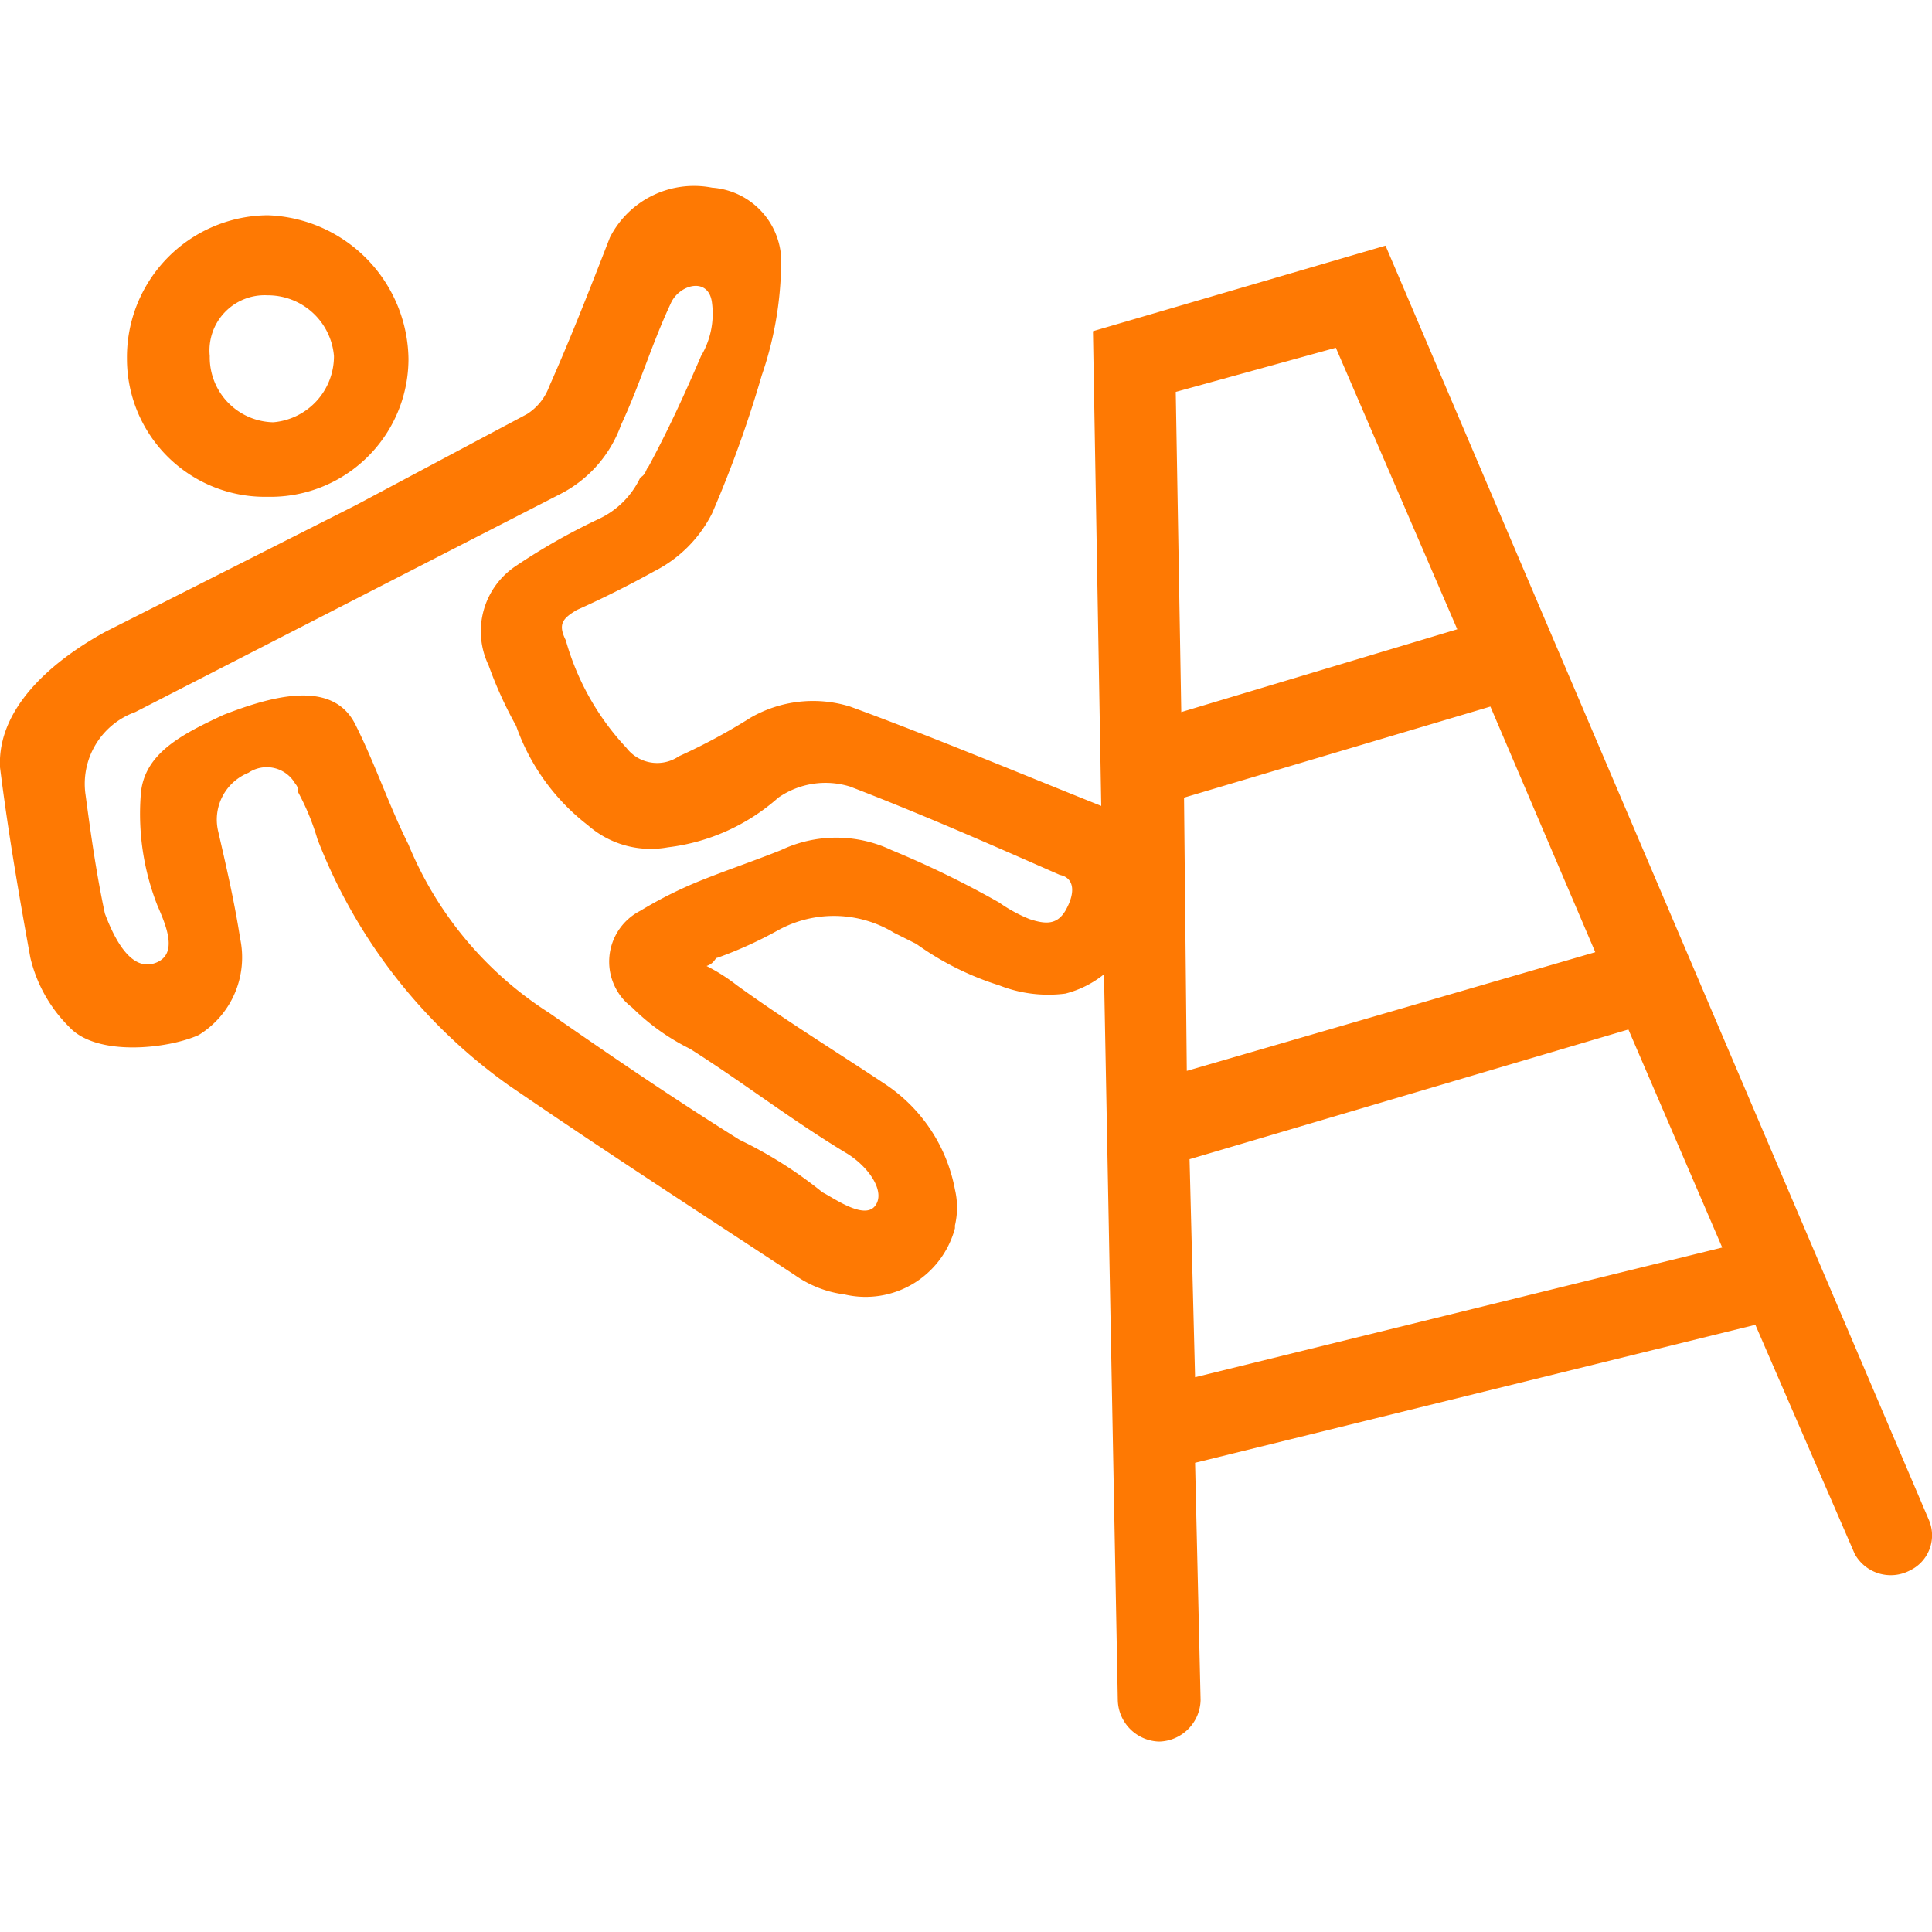
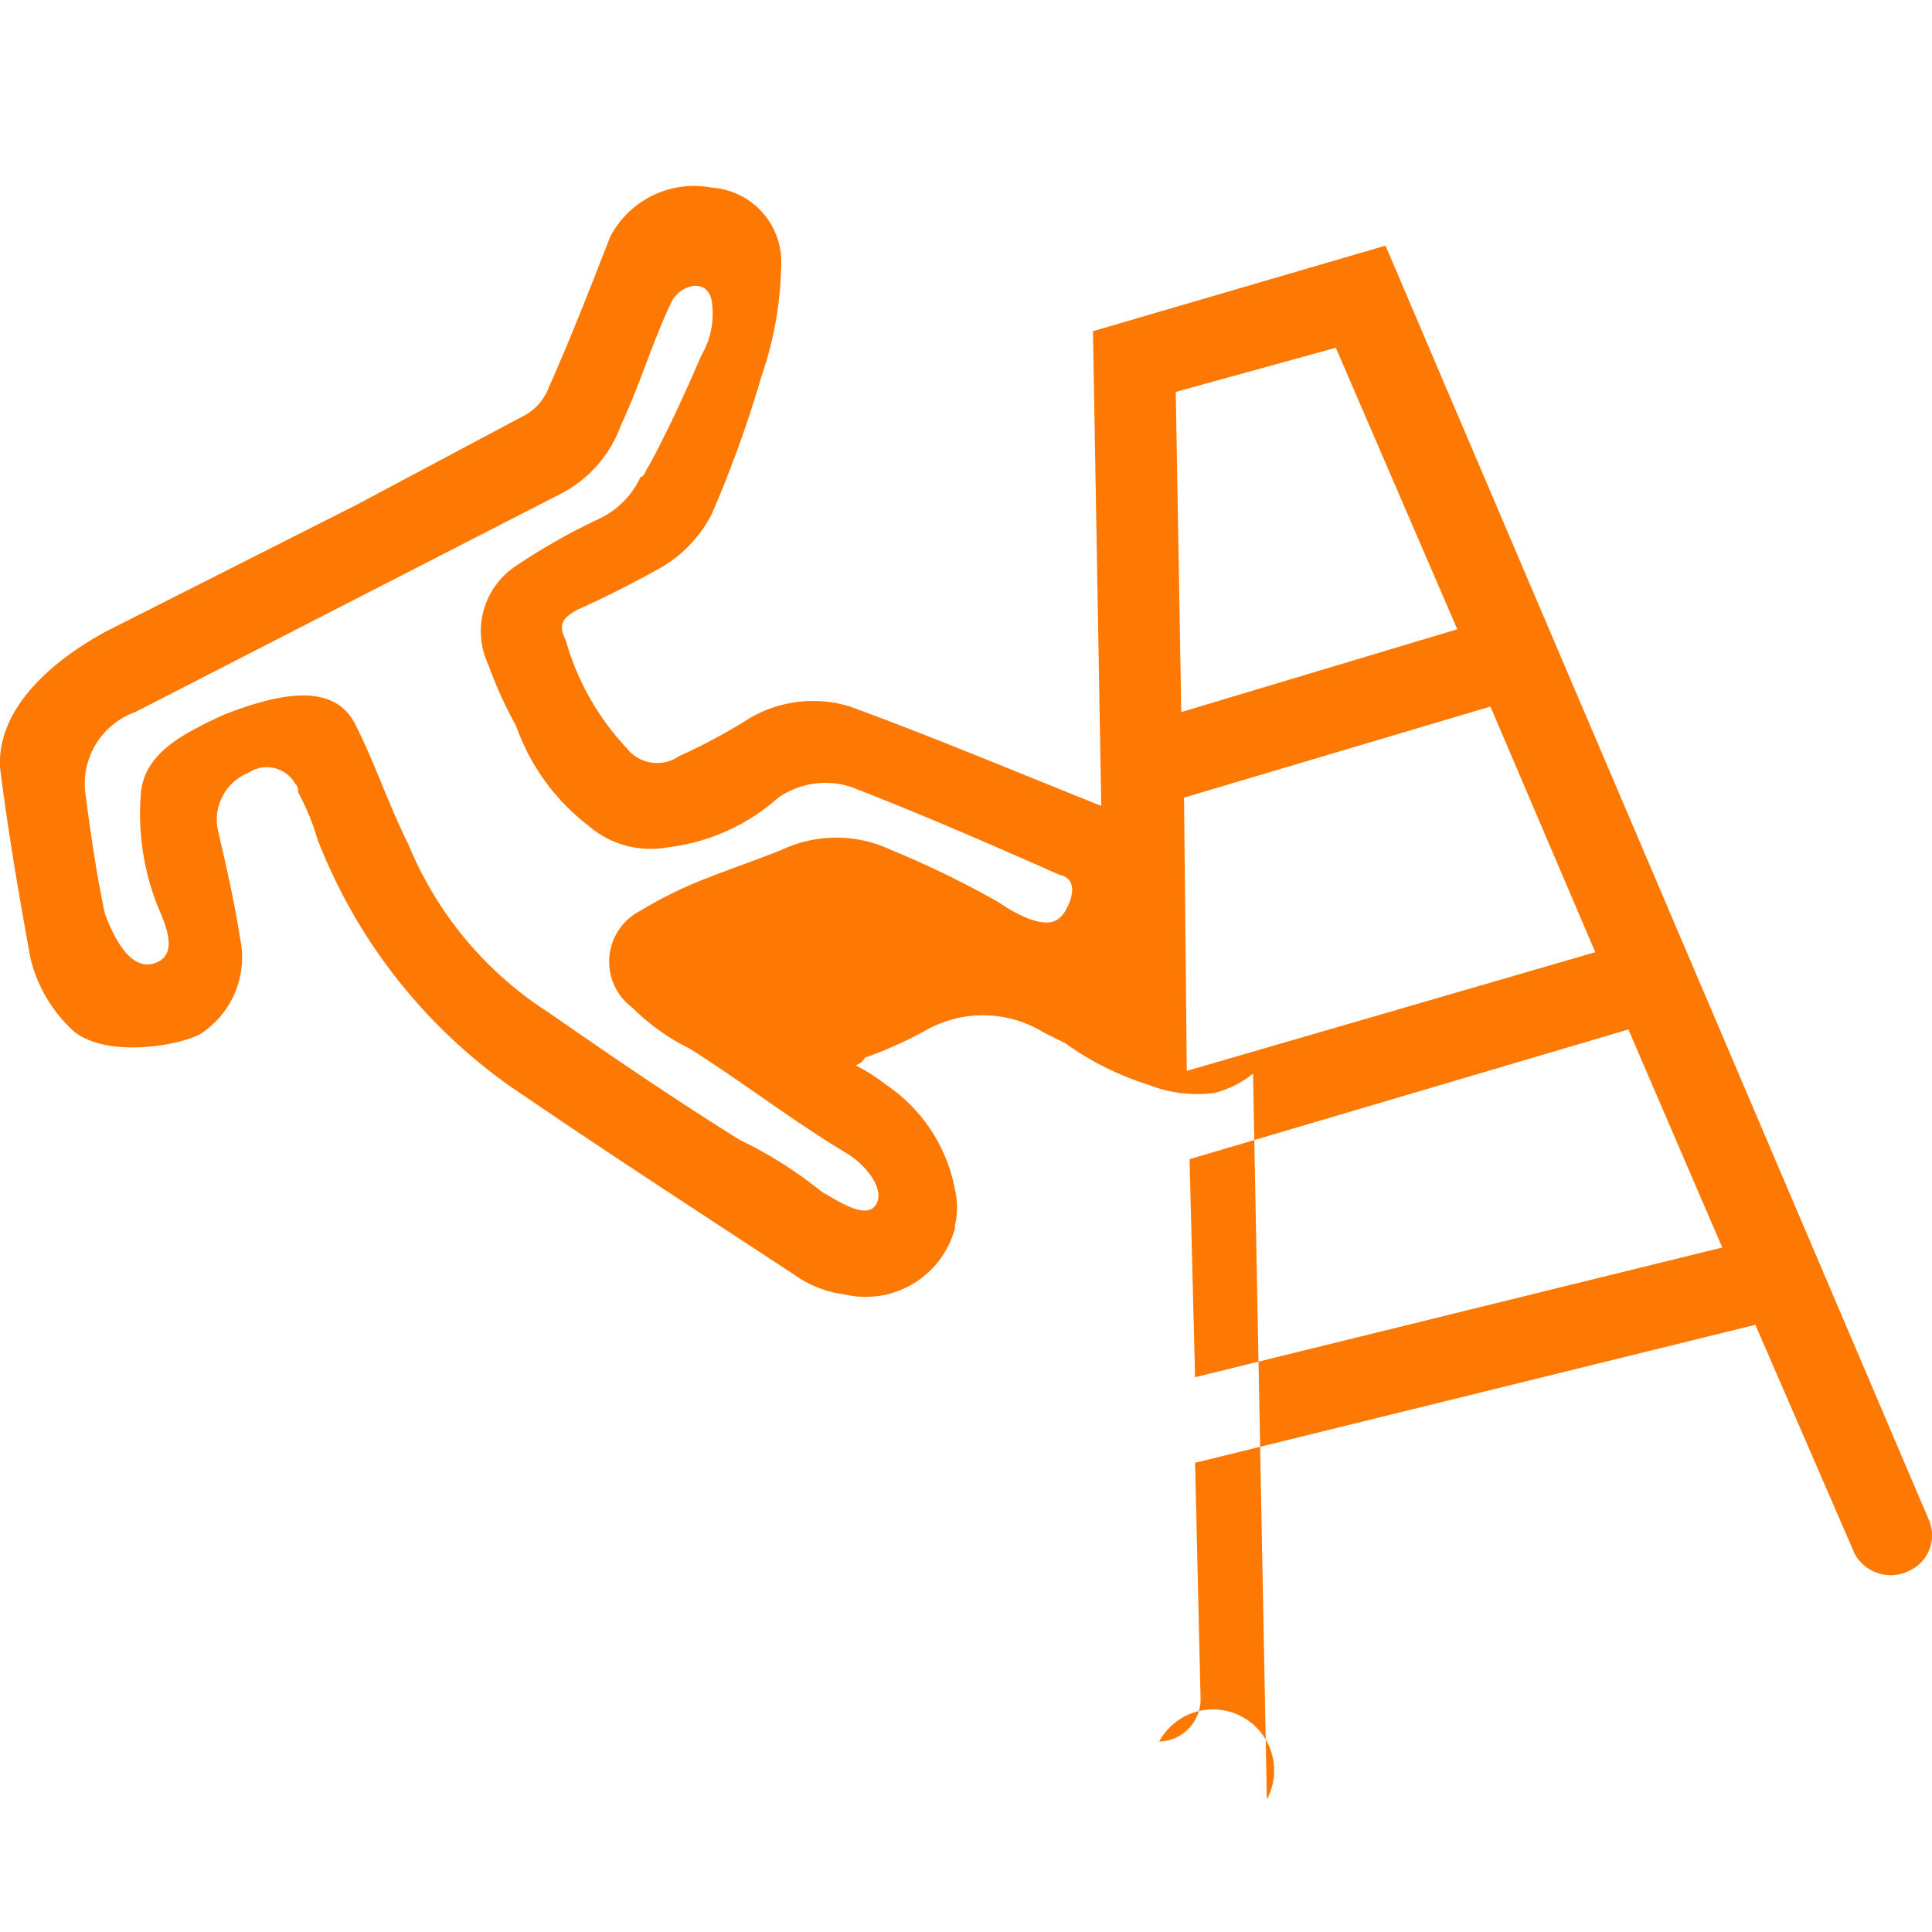
<svg xmlns="http://www.w3.org/2000/svg" id="Layer_1" data-name="Layer 1" width="70" height="70" viewBox="0 0 70 70">
  <defs>
    <style>.cls-1{fill:#fe7903;}</style>
  </defs>
-   <path class="cls-1" d="M69.9,55.1,50.2,8.9,39.6,12l.3,17.2h0c-3-1.2-6.1-2.5-9.1-3.6a4.54,4.54,0,0,0-3.6.4,21.48,21.48,0,0,1-2.6,1.4,1.4,1.4,0,0,1-1.9-.3,9.43,9.43,0,0,1-2.2-3.9c-.3-.6-.1-.8.4-1.1.9-.4,1.9-.9,2.8-1.4a4.74,4.74,0,0,0,2.1-2.1,42.43,42.43,0,0,0,1.8-5,12.8,12.8,0,0,0,.7-3.9,2.7,2.7,0,0,0-2.5-2.9,3.42,3.42,0,0,0-3.7,1.8c-.7,1.8-1.4,3.6-2.2,5.4a2,2,0,0,1-.8,1l-6.2,3.3L3.8,22.9C1.8,24-.1,25.7,0,27.8c.3,2.4.7,4.7,1.1,6.9a5.22,5.22,0,0,0,1.4,2.5c1,1.1,3.6.8,4.7.3A3.3,3.3,0,0,0,8.7,34c-.2-1.3-.5-2.6-.8-3.9A1.83,1.83,0,0,1,9,28a1.19,1.19,0,0,1,1.7.4h0a.37.37,0,0,1,.1.3,8.65,8.65,0,0,1,.7,1.7,19.62,19.62,0,0,0,6.9,8.9c3.5,2.4,6.9,4.6,10.4,6.9a4,4,0,0,0,1.8.7,3.35,3.35,0,0,0,4-2.4v-.1a2.85,2.85,0,0,0,0-1.3,5.88,5.88,0,0,0-2.5-3.8c-1.8-1.2-3.6-2.3-5.4-3.6a6.73,6.73,0,0,0-1.1-.7c.3-.1.3-.3.4-.3a14.72,14.72,0,0,0,2.2-1,4.2,4.2,0,0,1,4.2.1l.8.4a10.55,10.55,0,0,0,3,1.5,4.84,4.84,0,0,0,2.4.3,3.69,3.69,0,0,0,1.4-.7l.5,26.3A1.54,1.54,0,0,0,42,63.1h0a1.54,1.54,0,0,0,1.5-1.5h0L43.3,53l20.3-5,3.6,8.3a1.49,1.49,0,0,0,2,.6,1.41,1.41,0,0,0,.7-1.8ZM38.6,33c-.3.5-.7.5-1.3.3a5.42,5.42,0,0,1-1.1-.6,34.92,34.92,0,0,0-3.9-1.9,4.67,4.67,0,0,0-4,0c-1,.4-1.9.7-2.9,1.1A15.05,15.05,0,0,0,23.2,33a2.07,2.07,0,0,0-.3,3.5A8,8,0,0,0,25,38c1.9,1.2,3.7,2.6,5.7,3.8.8.5,1.4,1.4,1,1.9s-1.5-.3-1.9-.5a15.28,15.28,0,0,0-3-1.9c-2.4-1.5-4.6-3-6.9-4.6a13.17,13.17,0,0,1-5.1-6.1c-.7-1.4-1.2-2.9-1.9-4.3-.8-1.7-3-1.1-4.8-.4-1.5.7-2.9,1.4-3,2.9a9.08,9.08,0,0,0,.6,4c.3.7.8,1.8-.1,2.1s-1.5-1-1.8-1.8c-.3-1.4-.5-2.8-.7-4.3a2.76,2.76,0,0,1,1.8-3l15.4-7.9a4.52,4.52,0,0,0,2.2-2.5c.7-1.5,1.1-2.9,1.8-4.4.3-.7,1.4-1,1.5,0a3,3,0,0,1-.4,1.9c-.6,1.4-1.2,2.7-1.9,4-.1.1-.1.3-.3.4a3.12,3.12,0,0,1-1.5,1.5,22.8,22.8,0,0,0-3,1.7,2.84,2.84,0,0,0-1,3.6,14.72,14.72,0,0,0,1,2.2,7.8,7.8,0,0,0,2.6,3.6,3.45,3.45,0,0,0,2.9.8,7.34,7.34,0,0,0,4-1.8,3,3,0,0,1,2.6-.4c2.6,1,5.1,2.1,7.6,3.2C38.9,31.8,39,32.3,38.6,33Zm4.3-4.1L54,25.6l3.8,8.9L43,38.8Zm5.5-16.3,4.4,10.2-10,3-.2-11.6ZM43.3,49.9,43.1,42,59,37.3l3.4,7.9Z" />
-   <path class="cls-1" d="M9.7,18a5,5,0,0,0,5.1-5A5.28,5.28,0,0,0,9.7,7.8,5.14,5.14,0,0,0,4.6,13,5,5,0,0,0,9.7,18Zm0-7.3a2.4,2.4,0,0,1,2.4,2.2,2.4,2.4,0,0,1-2.2,2.4,2.35,2.35,0,0,1-2.3-2.4,2,2,0,0,1,2.1-2.2Z" />
+   <path class="cls-1" d="M69.9,55.1,50.2,8.9,39.6,12l.3,17.2h0c-3-1.2-6.1-2.5-9.1-3.6a4.54,4.54,0,0,0-3.6.4,21.48,21.48,0,0,1-2.6,1.4,1.4,1.4,0,0,1-1.9-.3,9.43,9.43,0,0,1-2.2-3.9c-.3-.6-.1-.8.4-1.1.9-.4,1.9-.9,2.8-1.4a4.74,4.74,0,0,0,2.1-2.1,42.43,42.43,0,0,0,1.8-5,12.8,12.8,0,0,0,.7-3.9,2.7,2.7,0,0,0-2.5-2.9,3.42,3.42,0,0,0-3.7,1.8c-.7,1.8-1.4,3.6-2.2,5.4a2,2,0,0,1-.8,1l-6.2,3.3L3.8,22.9C1.8,24-.1,25.7,0,27.8c.3,2.4.7,4.7,1.1,6.9a5.22,5.22,0,0,0,1.4,2.5c1,1.1,3.6.8,4.7.3A3.3,3.3,0,0,0,8.7,34c-.2-1.3-.5-2.6-.8-3.9A1.83,1.83,0,0,1,9,28a1.19,1.19,0,0,1,1.7.4h0a.37.37,0,0,1,.1.3,8.65,8.65,0,0,1,.7,1.7,19.62,19.62,0,0,0,6.9,8.9c3.5,2.4,6.9,4.6,10.4,6.9a4,4,0,0,0,1.8.7,3.35,3.35,0,0,0,4-2.4v-.1a2.85,2.85,0,0,0,0-1.3,5.88,5.88,0,0,0-2.5-3.8a6.73,6.73,0,0,0-1.1-.7c.3-.1.3-.3.4-.3a14.72,14.72,0,0,0,2.2-1,4.2,4.2,0,0,1,4.2.1l.8.4a10.55,10.55,0,0,0,3,1.5,4.84,4.84,0,0,0,2.4.3,3.69,3.69,0,0,0,1.4-.7l.5,26.3A1.54,1.54,0,0,0,42,63.1h0a1.54,1.54,0,0,0,1.5-1.5h0L43.3,53l20.3-5,3.6,8.3a1.49,1.49,0,0,0,2,.6,1.41,1.41,0,0,0,.7-1.8ZM38.6,33c-.3.5-.7.5-1.3.3a5.42,5.42,0,0,1-1.1-.6,34.92,34.92,0,0,0-3.9-1.9,4.67,4.67,0,0,0-4,0c-1,.4-1.9.7-2.9,1.1A15.05,15.05,0,0,0,23.2,33a2.07,2.07,0,0,0-.3,3.5A8,8,0,0,0,25,38c1.9,1.2,3.7,2.6,5.7,3.8.8.5,1.4,1.4,1,1.9s-1.5-.3-1.9-.5a15.28,15.28,0,0,0-3-1.9c-2.4-1.5-4.6-3-6.9-4.6a13.17,13.17,0,0,1-5.1-6.1c-.7-1.4-1.2-2.9-1.9-4.3-.8-1.7-3-1.1-4.8-.4-1.5.7-2.9,1.4-3,2.9a9.08,9.08,0,0,0,.6,4c.3.7.8,1.8-.1,2.1s-1.5-1-1.8-1.8c-.3-1.4-.5-2.8-.7-4.3a2.76,2.76,0,0,1,1.8-3l15.4-7.9a4.52,4.52,0,0,0,2.2-2.5c.7-1.5,1.1-2.9,1.8-4.4.3-.7,1.4-1,1.5,0a3,3,0,0,1-.4,1.9c-.6,1.4-1.2,2.7-1.9,4-.1.1-.1.3-.3.4a3.12,3.12,0,0,1-1.5,1.5,22.8,22.8,0,0,0-3,1.7,2.84,2.84,0,0,0-1,3.6,14.72,14.72,0,0,0,1,2.2,7.8,7.8,0,0,0,2.6,3.6,3.45,3.45,0,0,0,2.9.8,7.34,7.34,0,0,0,4-1.8,3,3,0,0,1,2.6-.4c2.6,1,5.1,2.1,7.6,3.2C38.9,31.8,39,32.3,38.6,33Zm4.3-4.1L54,25.6l3.8,8.9L43,38.8Zm5.5-16.3,4.4,10.2-10,3-.2-11.6ZM43.3,49.9,43.1,42,59,37.3l3.4,7.9Z" />
</svg>